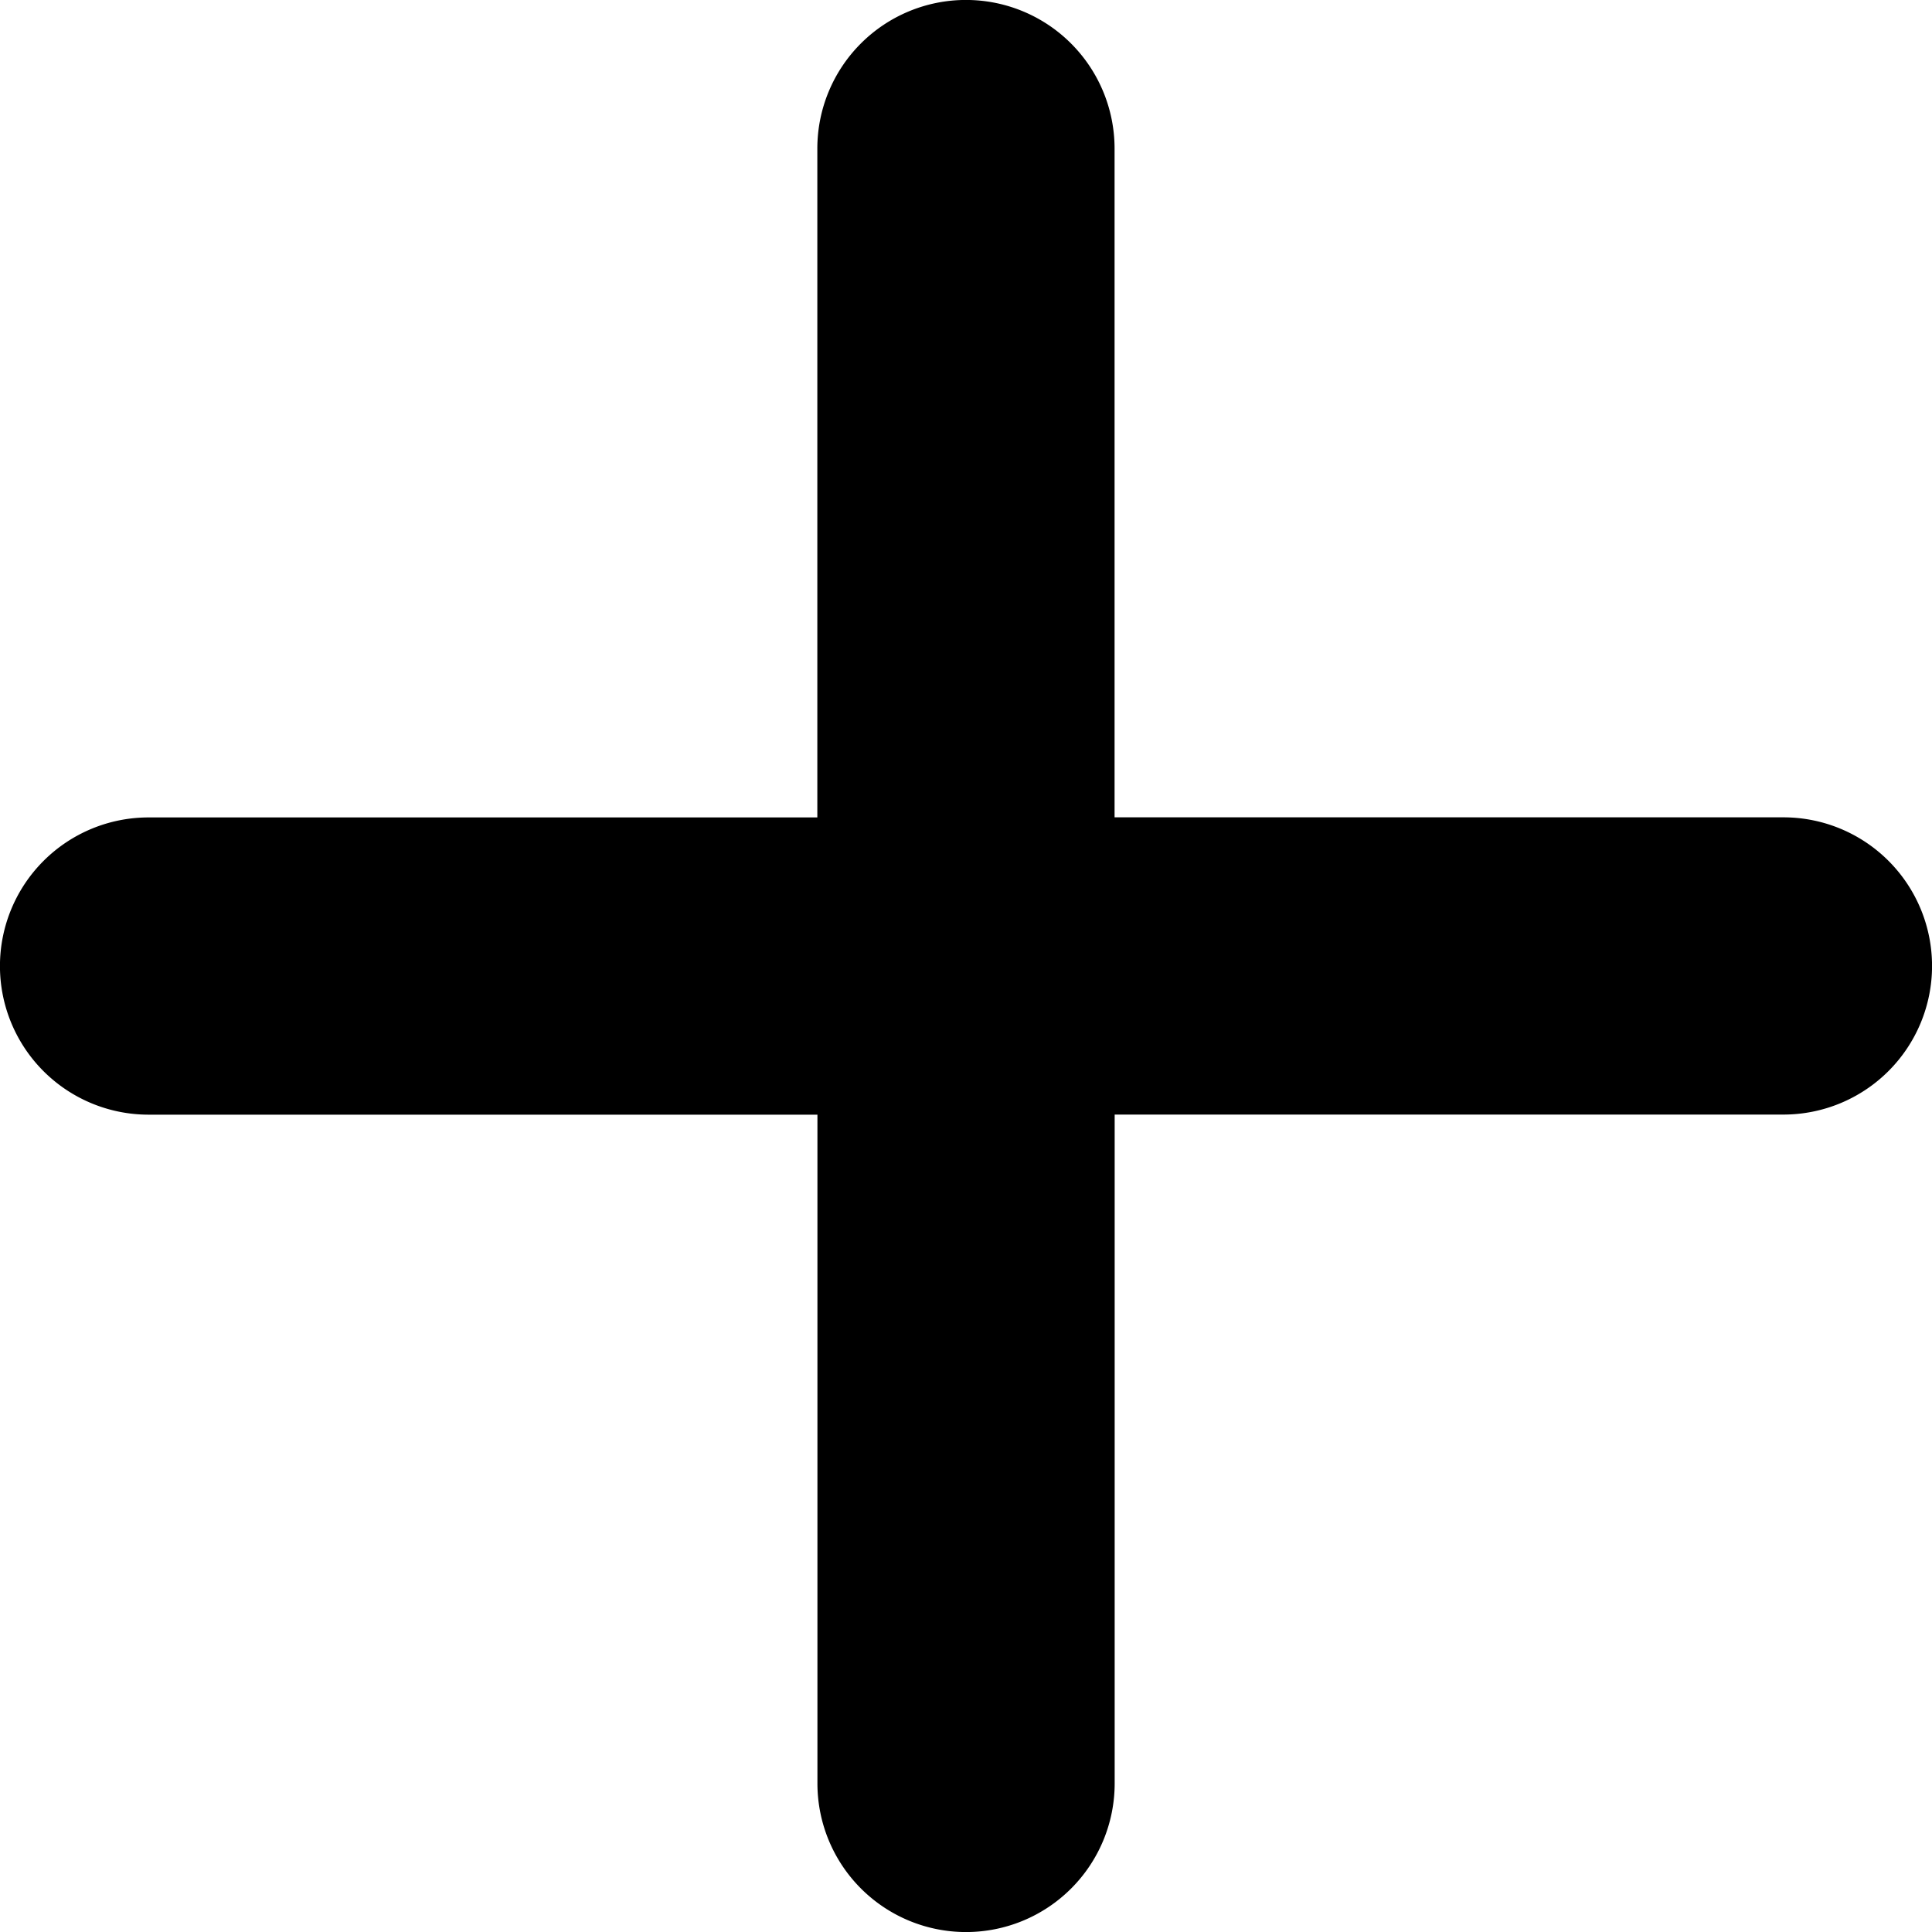
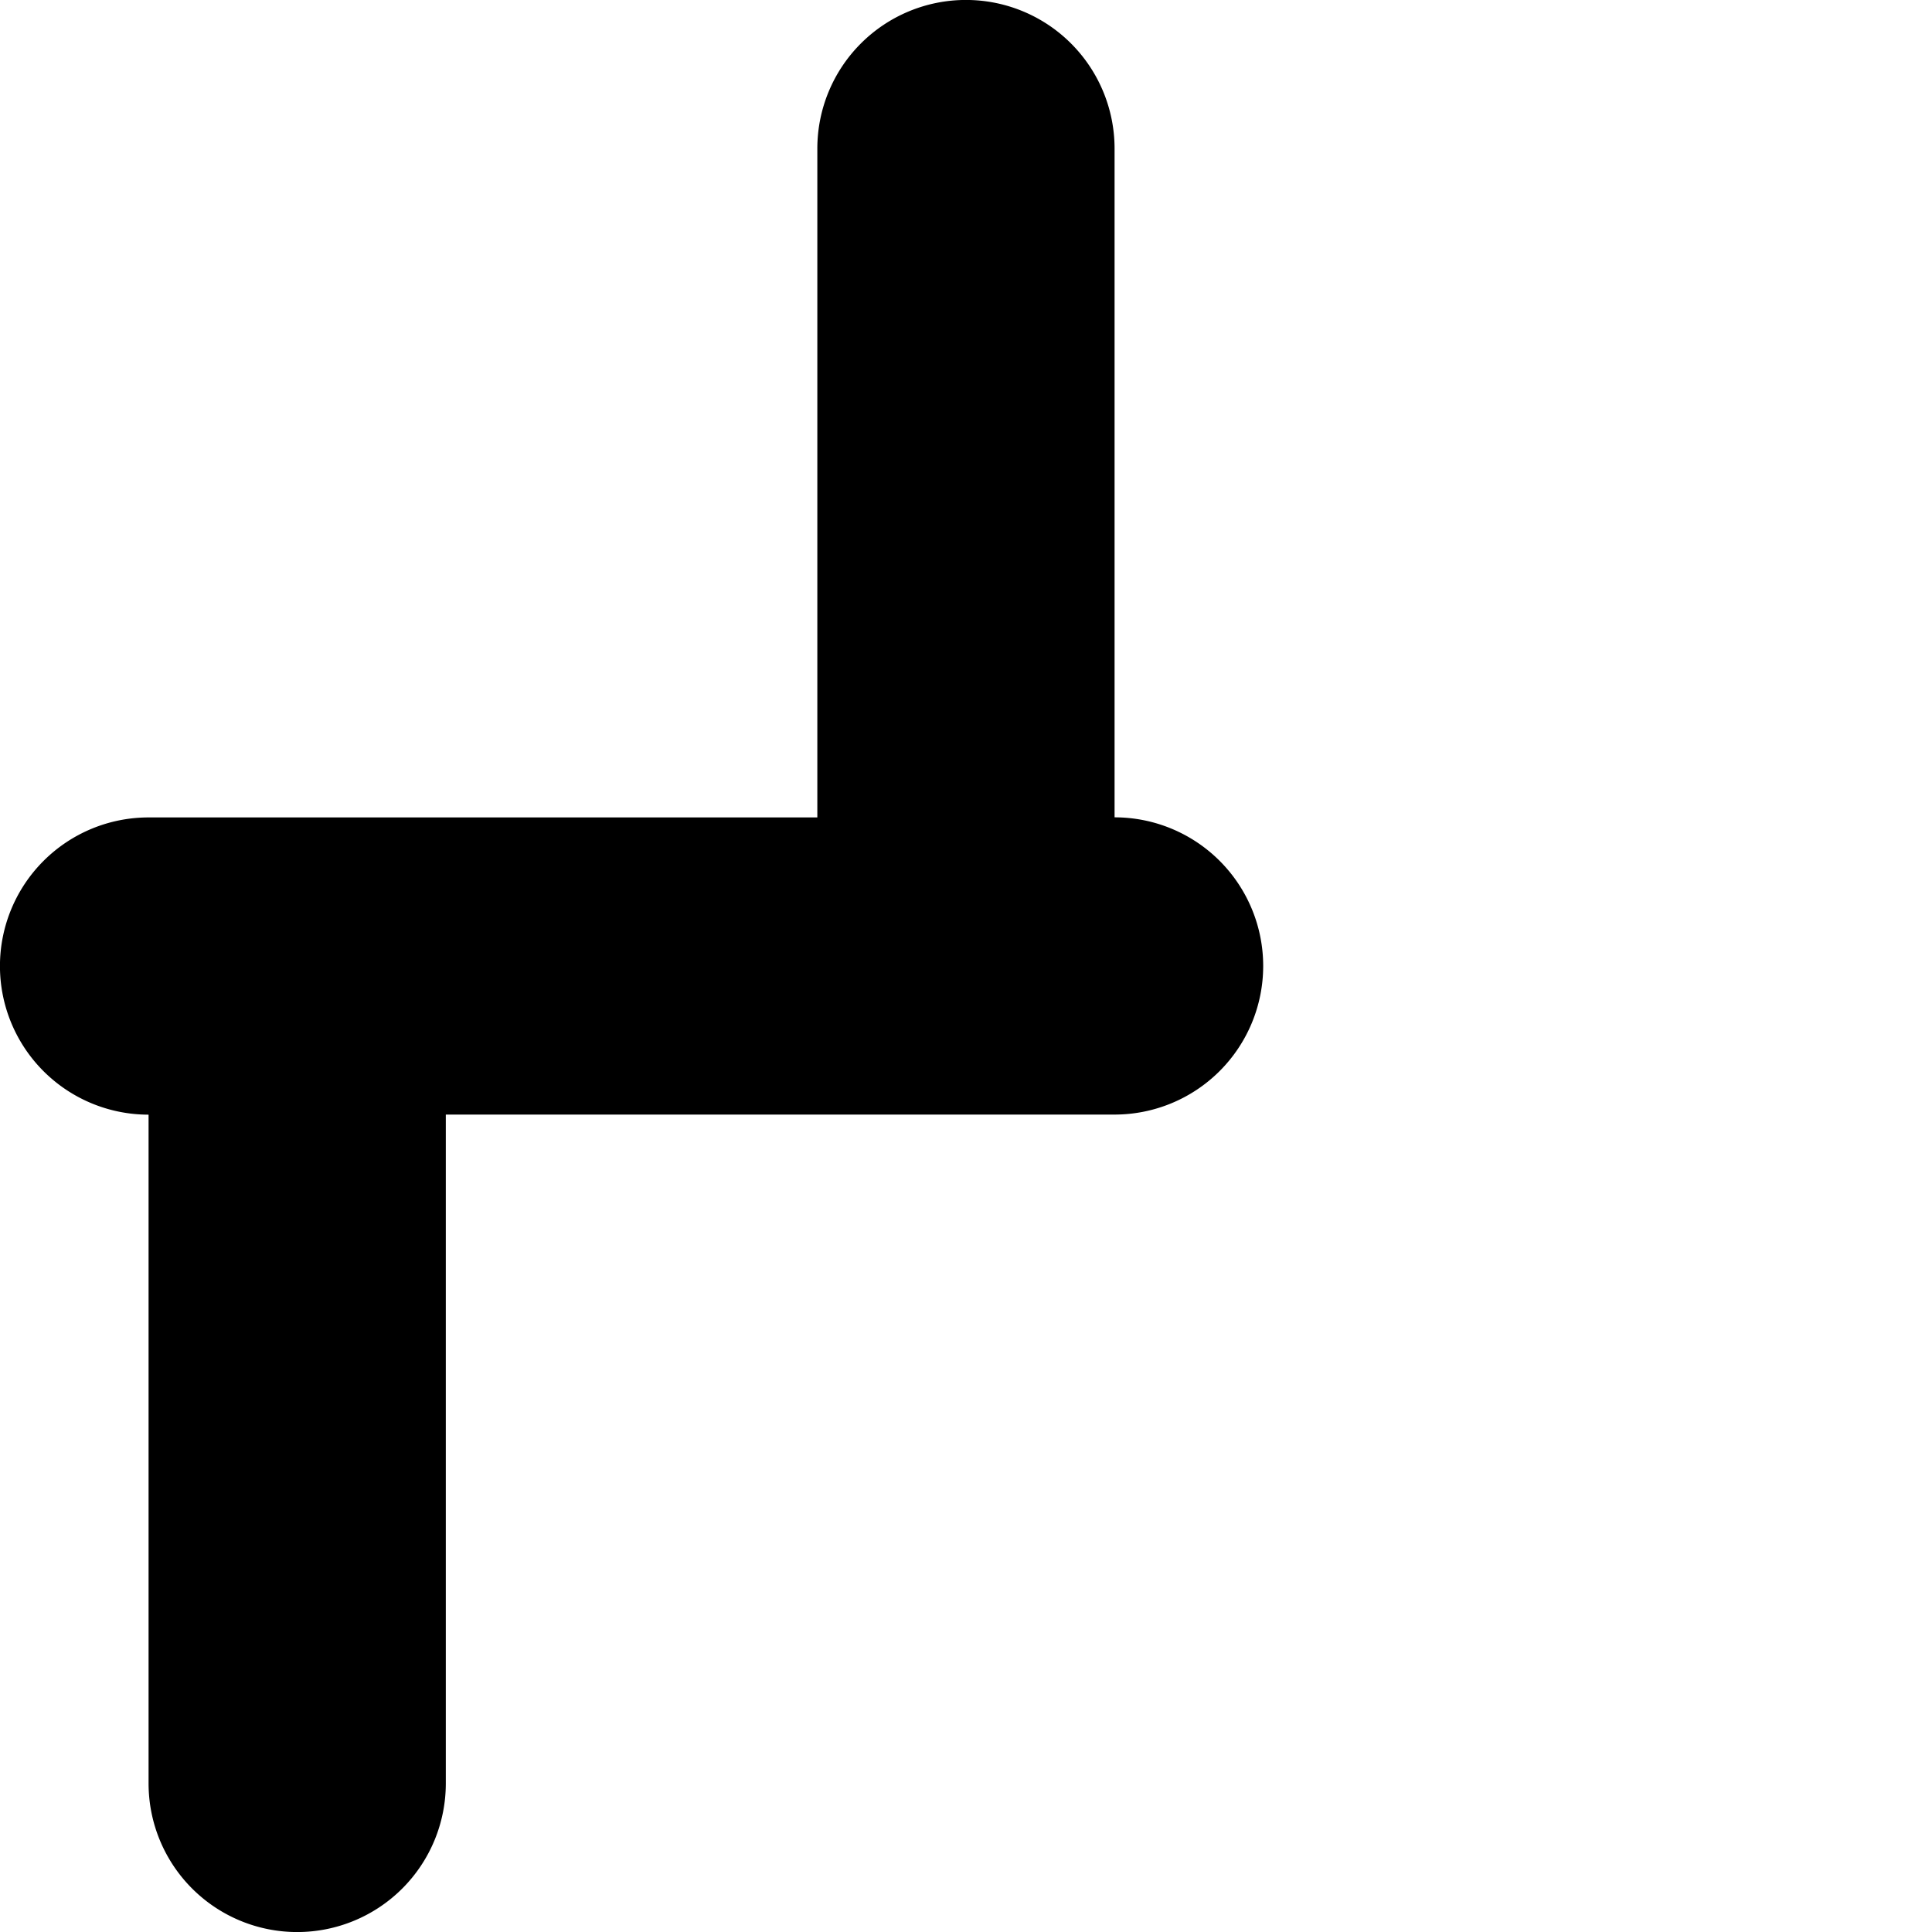
<svg xmlns="http://www.w3.org/2000/svg" id="plus-solid" width="20" height="20" viewBox="0 0 20 20">
-   <path id="Path" d="M11.538,1.538a1.538,1.538,0,0,0-3.077,0V8.462H1.538a1.538,1.538,0,0,0,0,3.077H8.462v6.923a1.538,1.538,0,0,0,3.077,0V11.538h6.923a1.538,1.538,0,1,0,0-3.077H11.538Z" />
+   <path id="Path" d="M11.538,1.538a1.538,1.538,0,0,0-3.077,0V8.462H1.538a1.538,1.538,0,0,0,0,3.077v6.923a1.538,1.538,0,0,0,3.077,0V11.538h6.923a1.538,1.538,0,1,0,0-3.077H11.538Z" />
</svg>